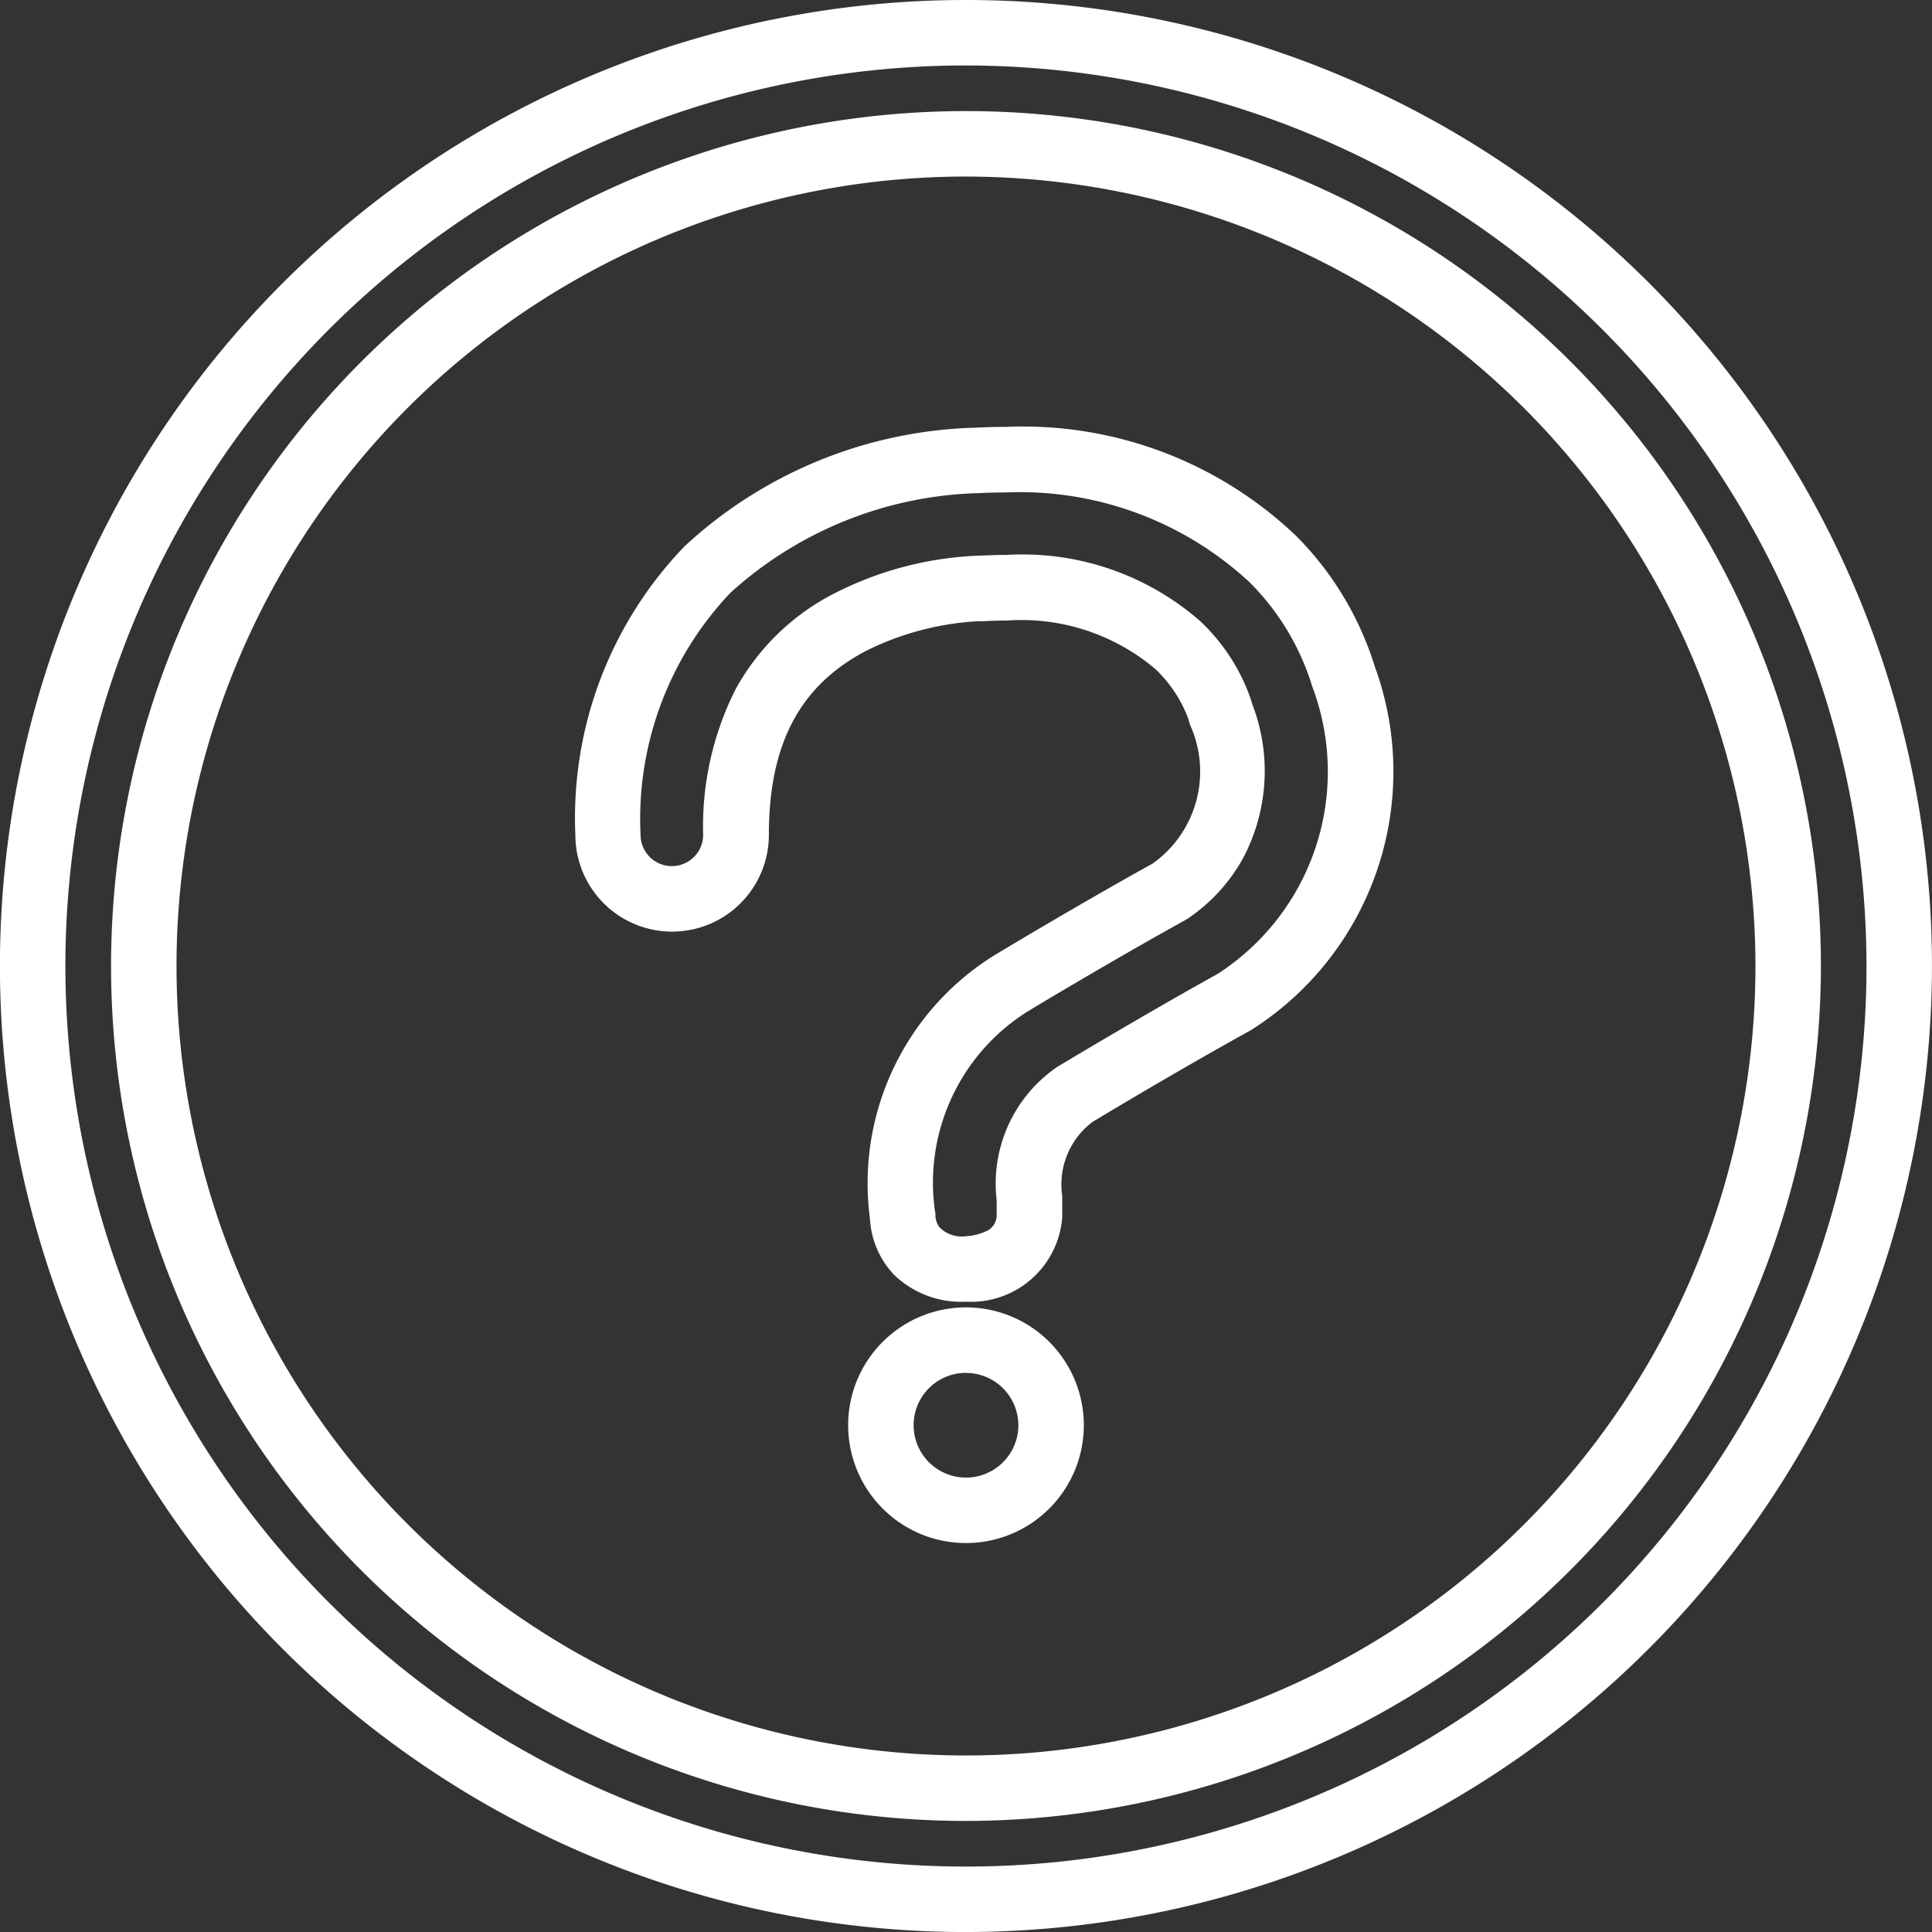
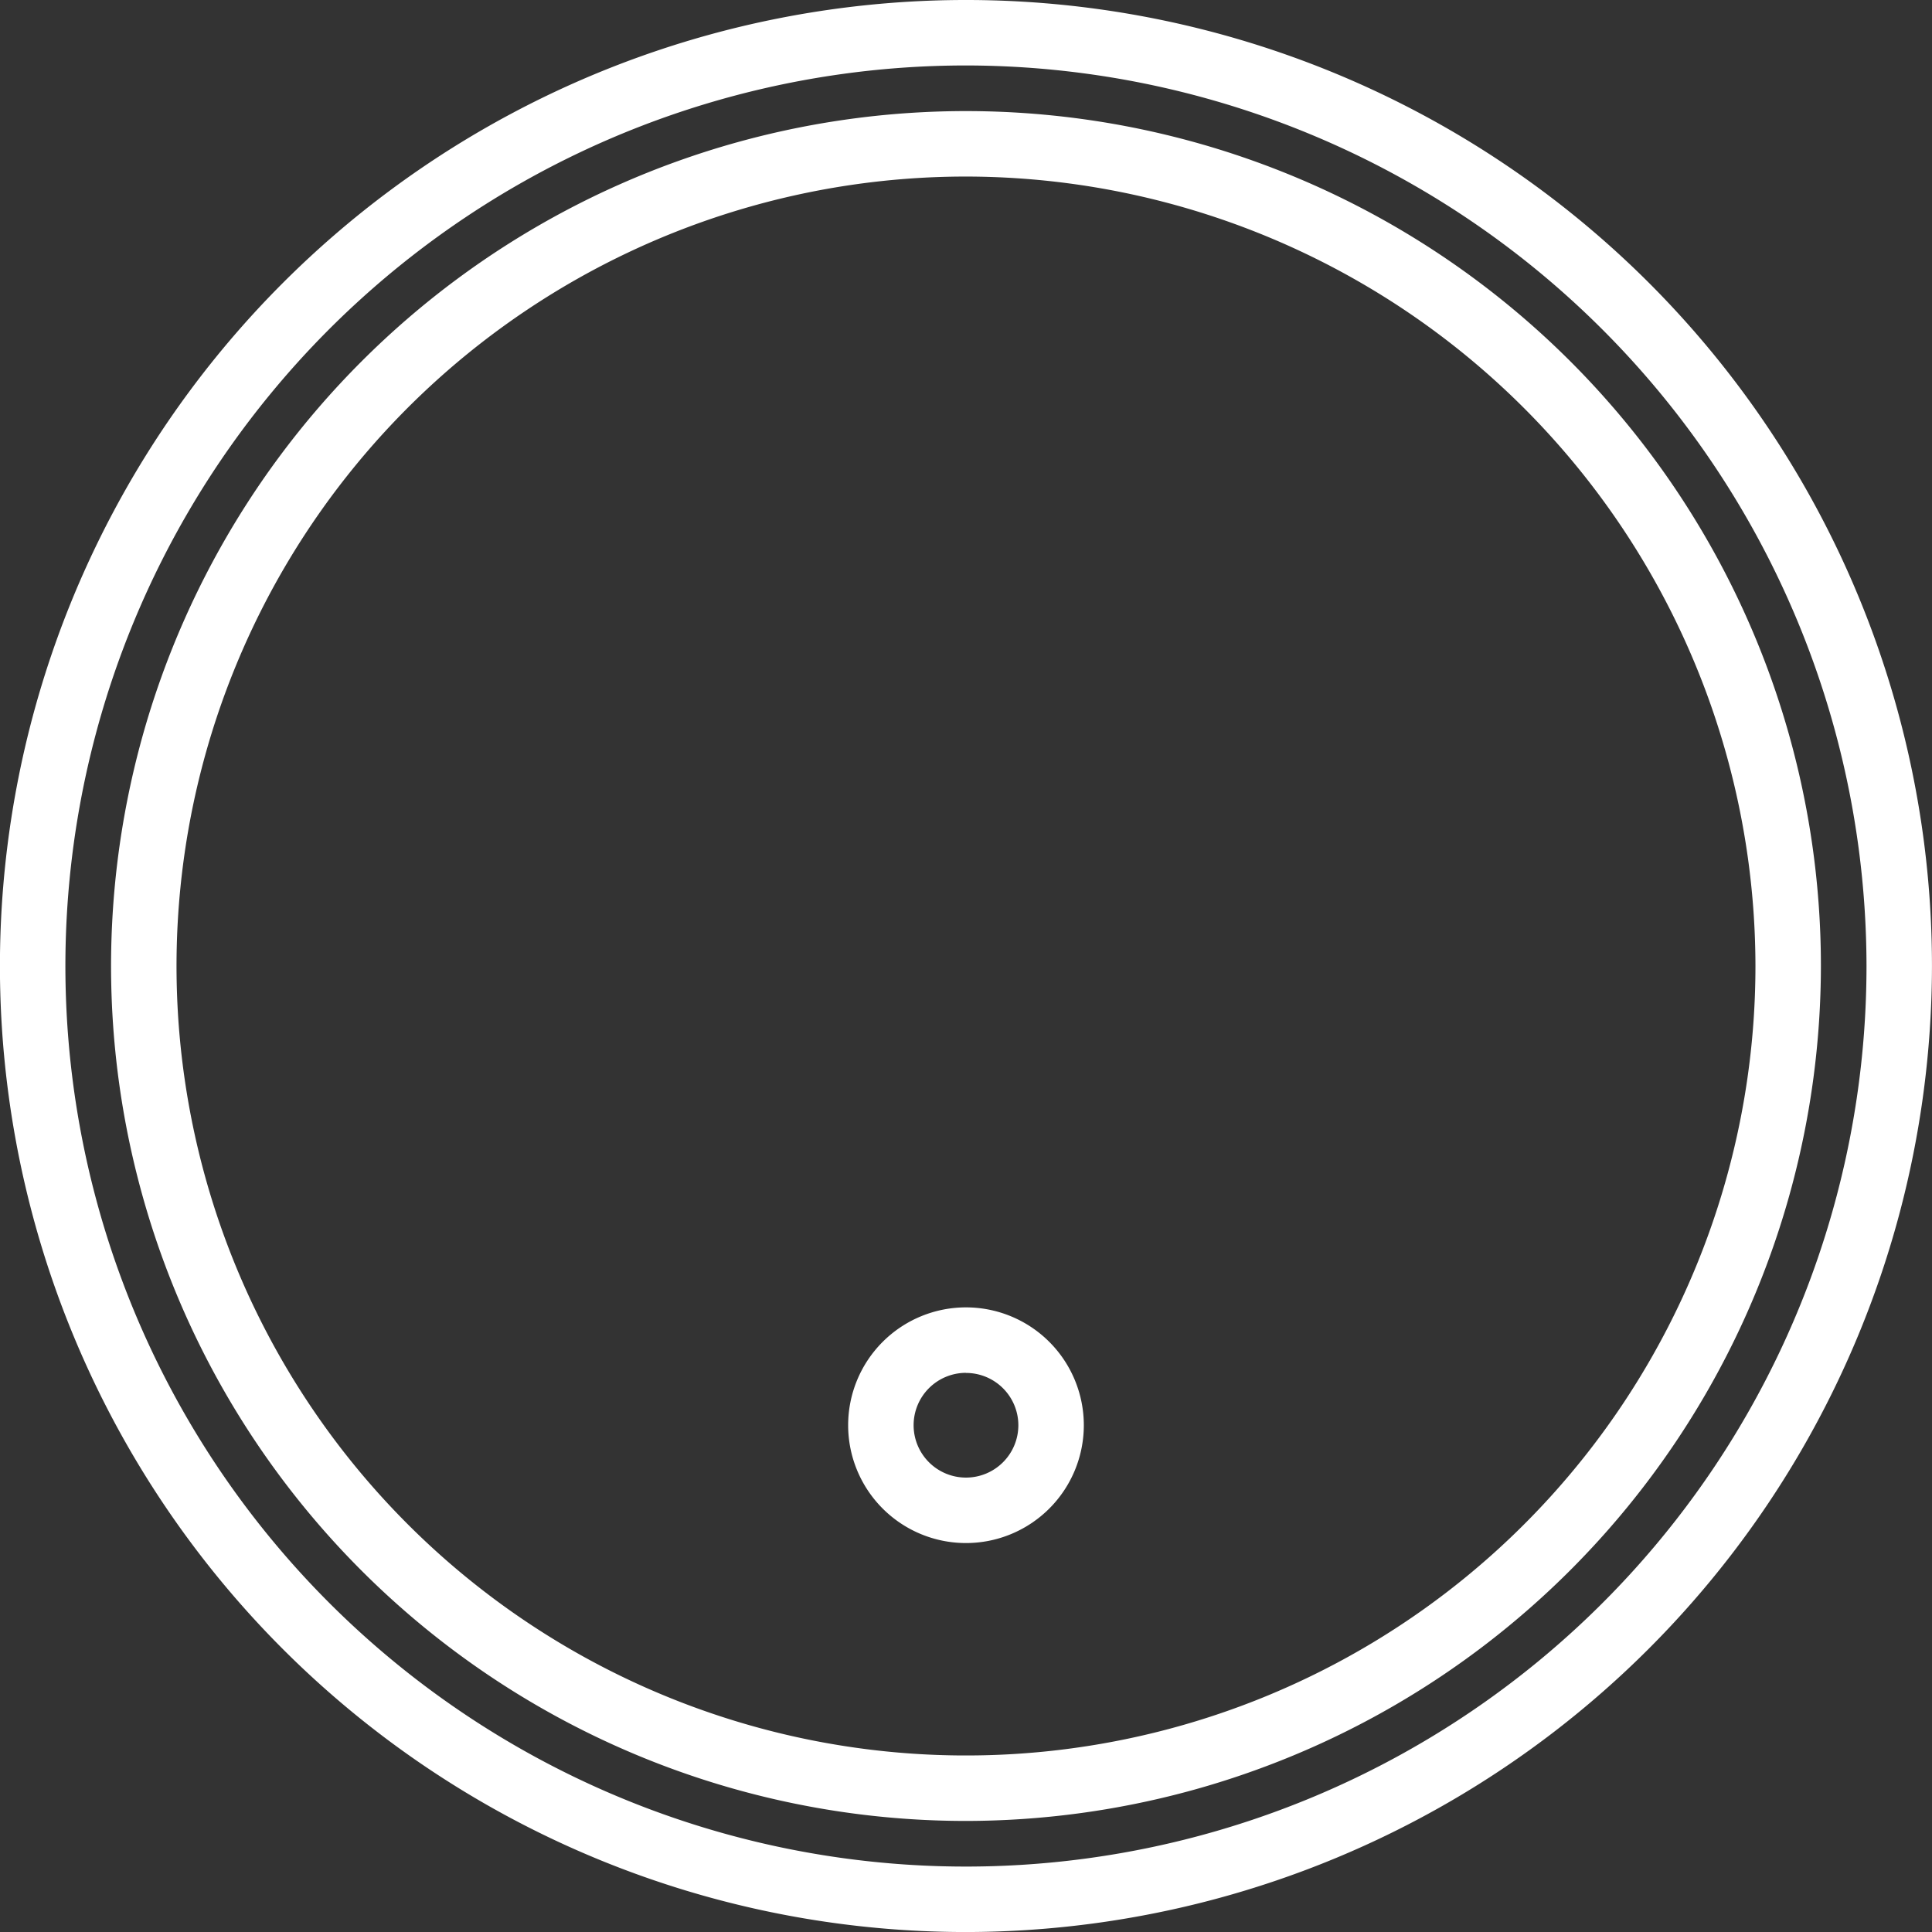
<svg xmlns="http://www.w3.org/2000/svg" width="59.025" height="59.026" viewBox="0 0 59.025 59.026">
  <rect x="0" y="0" width="59.025" height="59.026" fill="#333333" stroke="none" />
  <g id="グループ_445" data-name="グループ 445" transform="translate(-1028.956 -333.459)">
    <path id="パス_281" data-name="パス 281" d="M3583.187,1544.45a3.6,3.6,0,1,1,3.6-3.6A3.6,3.6,0,0,1,3583.187,1544.45Zm0-5.2a1.6,1.6,0,1,0,1.6,1.6A1.6,1.6,0,0,0,3583.187,1539.253Z" transform="translate(-2524.719 -1163.849)" fill="#fff" />
-     <path id="パス_282" data-name="パス 282" d="M3504.332,1282.727a2.95,2.95,0,0,1-2.193-.817,2.694,2.694,0,0,1-.741-1.719,8.2,8.2,0,0,1,3.745-8.012c.022-.014,2.441-1.478,4.891-2.837a3.448,3.448,0,0,0,1.149-4.226l-.008-.024c-.019-.057-.035-.105-.052-.174a4,4,0,0,0-1.018-1.53,6.336,6.336,0,0,0-4.516-1.471c-.227,0-.463.007-.7.02-.051,0-.1.005-.163,0a8.722,8.722,0,0,0-3.445.906c-2.027,1.062-2.971,2.849-2.971,5.622a2.956,2.956,0,1,1-5.912,0,11.956,11.956,0,0,1,3.338-8.818,13.6,13.6,0,0,1,8.892-3.622c.307-.016.616-.024.918-.024a12.09,12.09,0,0,1,8.883,3.341,9.742,9.742,0,0,1,2.391,3.975,9.345,9.345,0,0,1-3.76,11.1l-.078.045c-2.128,1.178-4.345,2.508-4.768,2.763l-.015.009a2.391,2.391,0,0,0-.933,2.211,1,1,0,0,1,.007.124l0,.534c0,.014,0,.029,0,.043A2.794,2.794,0,0,1,3504.332,1282.727Zm-.936-2.616a.737.737,0,0,0,.115.332.949.949,0,0,0,.815.284,1.687,1.687,0,0,0,.587-.137.534.534,0,0,0,.356-.513l0-.452a4.319,4.319,0,0,1,1.894-4.1l.006,0,.01-.006c.428-.258,2.672-1.6,4.829-2.8l.026-.015a7.352,7.352,0,0,0,2.874-8.779l-.013-.043a7.623,7.623,0,0,0-1.9-3.135,10.313,10.313,0,0,0-7.456-2.743c-.273,0-.553.007-.832.022h-.035a11.737,11.737,0,0,0-7.531,3.038,10.032,10.032,0,0,0-2.751,7.4.956.956,0,1,0,1.912,0,9.294,9.294,0,0,1,.989-4.443,7.142,7.142,0,0,1,3.055-2.951,10.575,10.575,0,0,1,4.369-1.135h.024l.033,0c.276-.015.549-.023.813-.023a8.239,8.239,0,0,1,5.9,2.022,5.929,5.929,0,0,1,1.561,2.424c.007.024.013.048.019.072h0l.016.047a5.683,5.683,0,0,1-.287,4.706,5.332,5.332,0,0,1-1.7,1.849l-.059.035c-2.428,1.346-4.835,2.8-4.859,2.818a6.174,6.174,0,0,0-2.792,6.073A.587.587,0,0,1,3503.4,1280.111Z" transform="translate(-2445.864 -909.5)" fill="#fff" />
    <path id="パス_283" data-name="パス 283" d="M3337.575,1178.619a29.513,29.513,0,1,1,29.512-29.513A29.546,29.546,0,0,1,3337.575,1178.619Zm0-57.026a27.513,27.513,0,1,0,27.512,27.513A27.544,27.544,0,0,0,3337.575,1121.593Zm0,53.632a26.119,26.119,0,1,1,26.119-26.119A26.148,26.148,0,0,1,3337.575,1175.225Zm0-50.238a24.119,24.119,0,1,0,24.119,24.119A24.146,24.146,0,0,0,3337.575,1124.987Z" transform="translate(-2279.107 -786.134)" fill="#fff" />
  </g>
</svg>